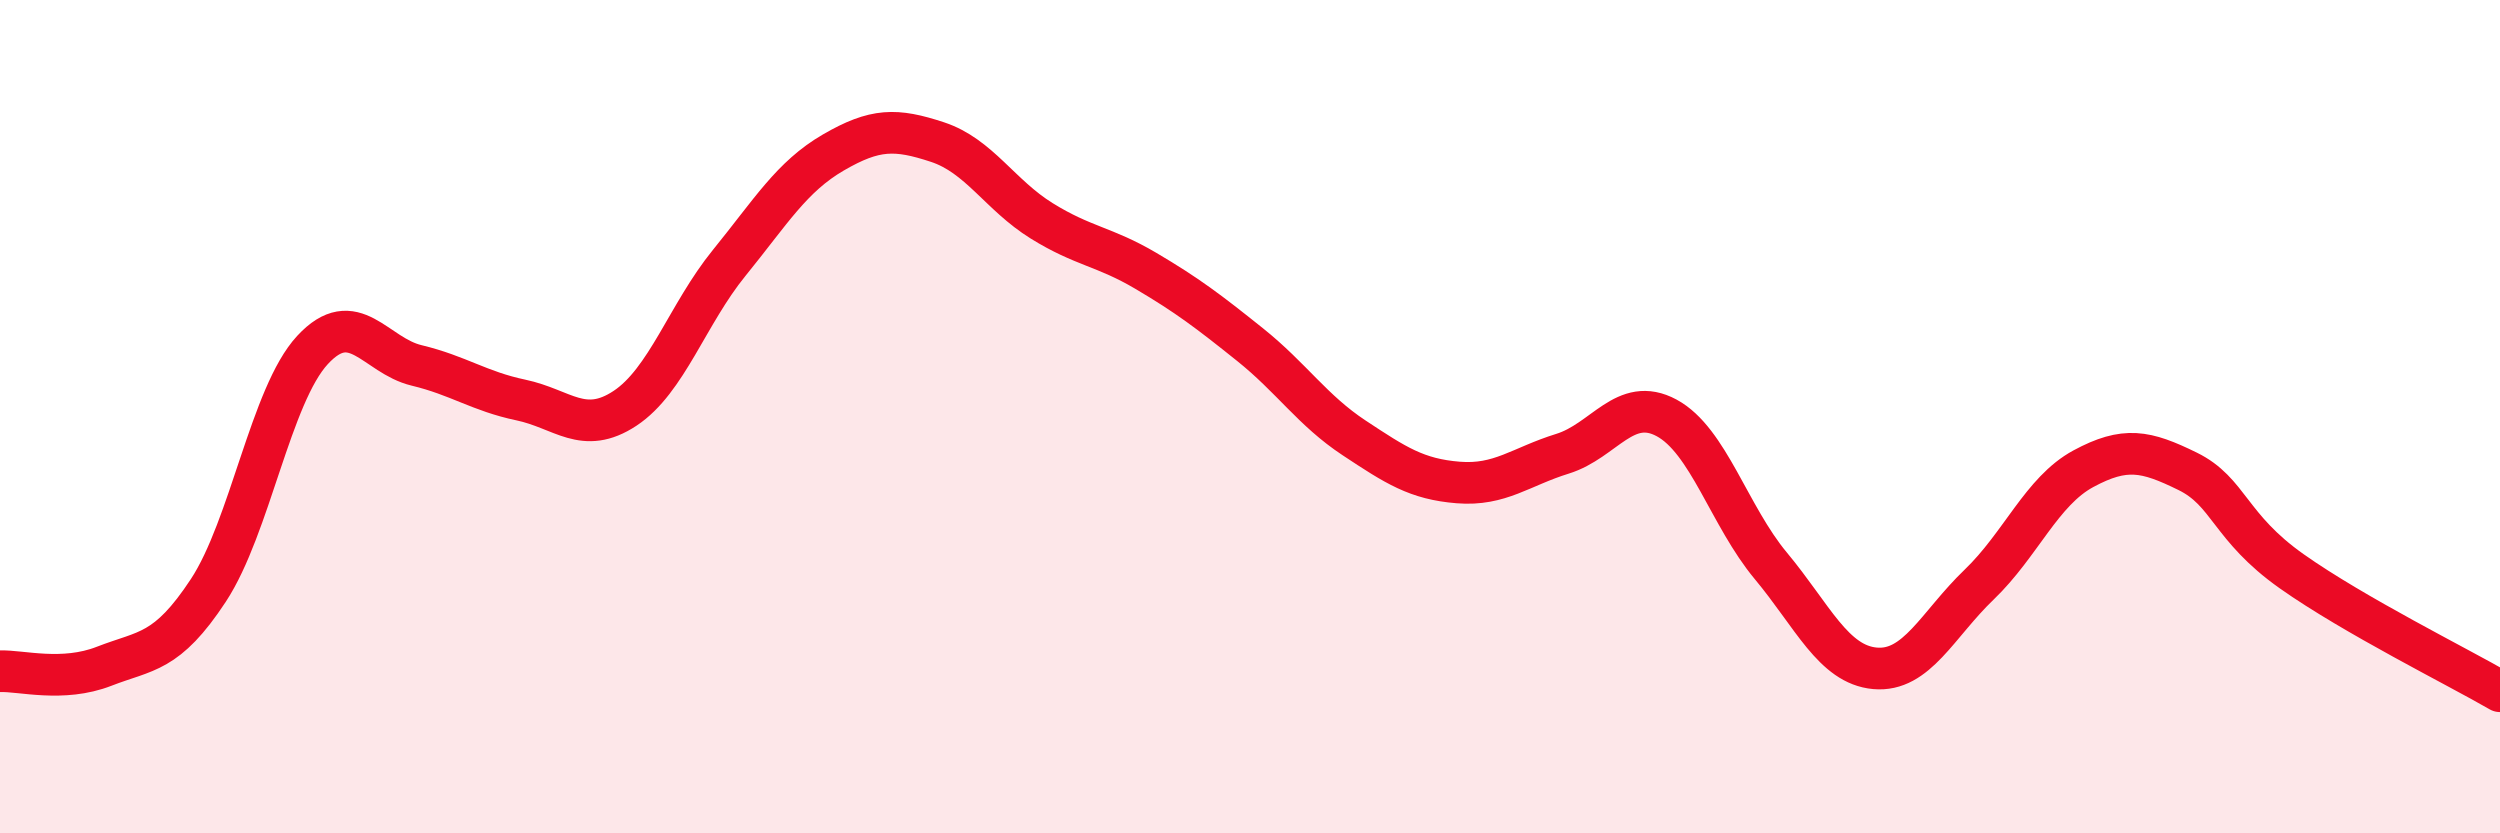
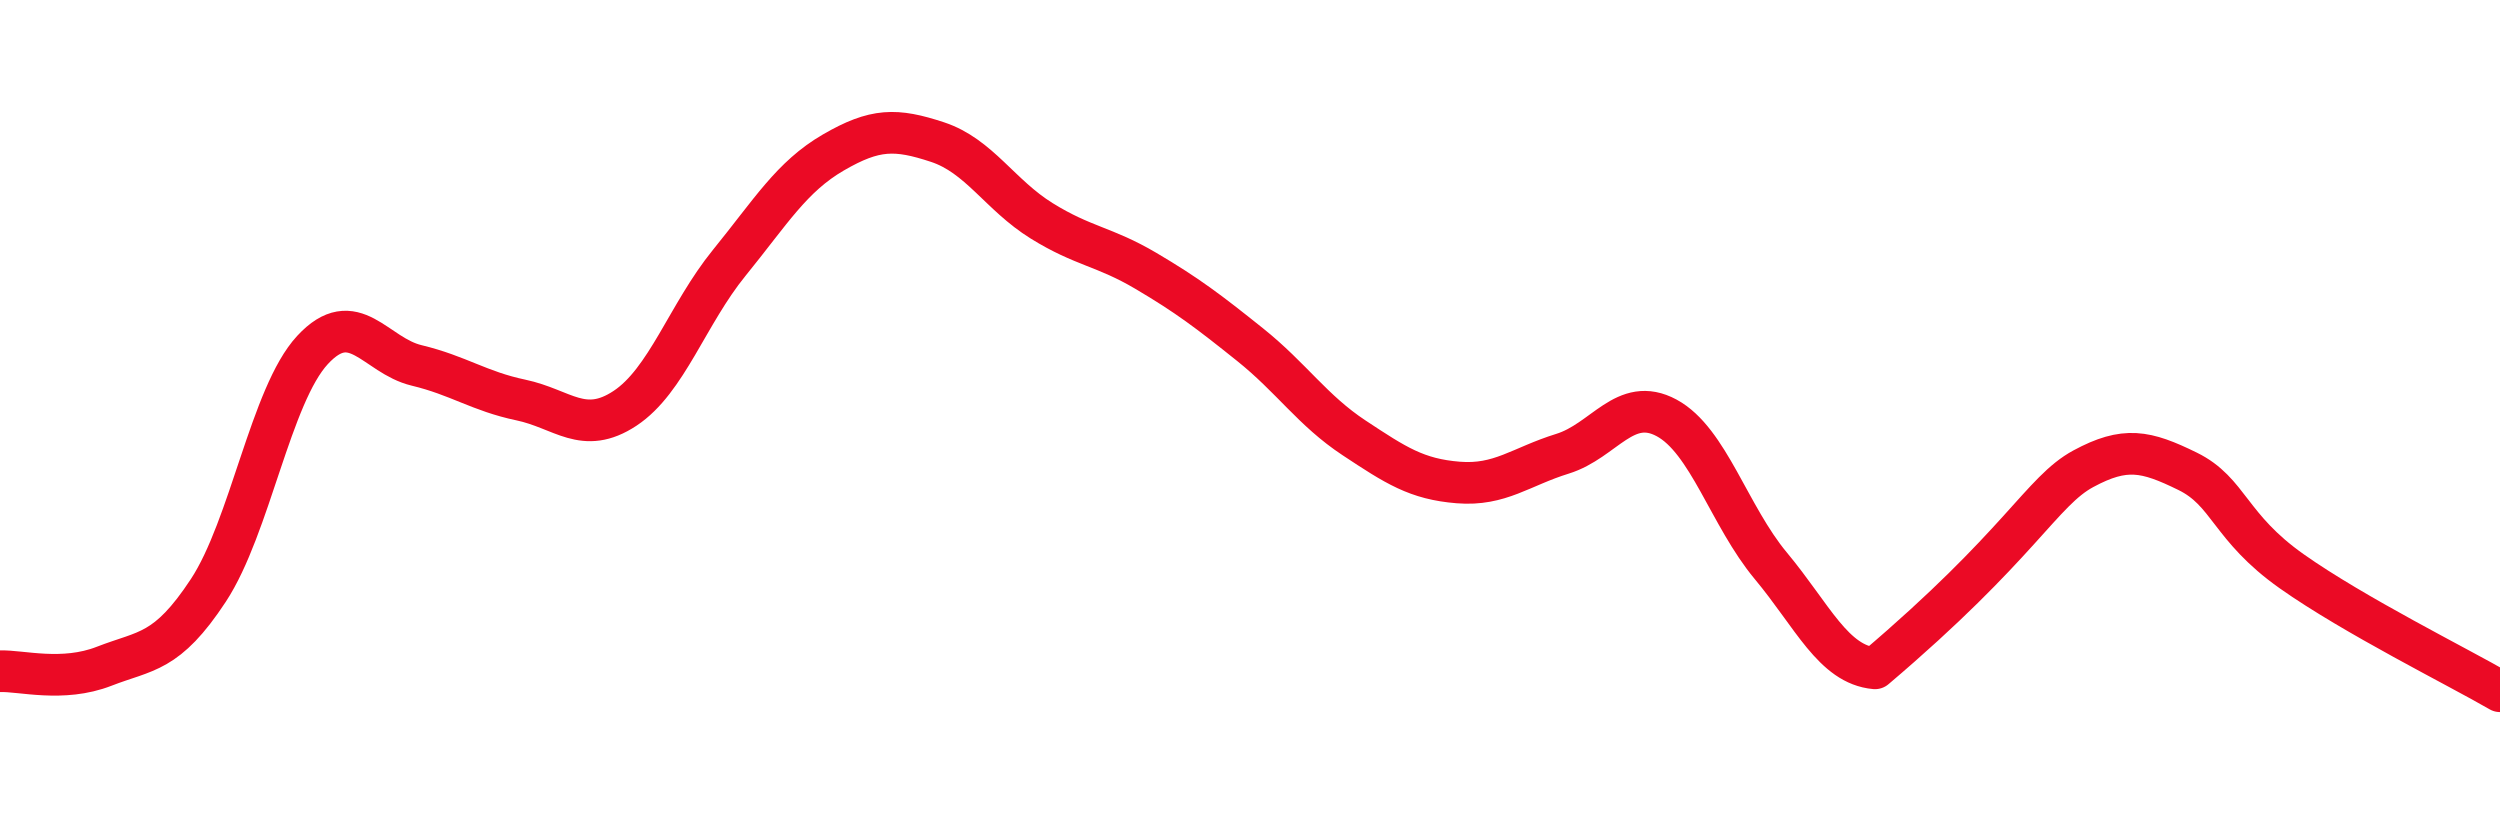
<svg xmlns="http://www.w3.org/2000/svg" width="60" height="20" viewBox="0 0 60 20">
-   <path d="M 0,16.11 C 0.5,16.09 1.5,16.38 2.5,15.99 C 3.5,15.6 4,15.69 5,14.17 C 6,12.65 6.5,9.48 7.5,8.4 C 8.5,7.32 9,8.53 10,8.77 C 11,9.01 11.5,9.39 12.5,9.6 C 13.5,9.81 14,10.46 15,9.8 C 16,9.14 16.5,7.54 17.5,6.31 C 18.5,5.08 19,4.24 20,3.66 C 21,3.08 21.5,3.08 22.5,3.41 C 23.5,3.74 24,4.68 25,5.3 C 26,5.92 26.5,5.91 27.5,6.5 C 28.5,7.09 29,7.47 30,8.27 C 31,9.07 31.5,9.85 32.5,10.51 C 33.5,11.17 34,11.5 35,11.58 C 36,11.66 36.5,11.2 37.5,10.89 C 38.5,10.58 39,9.49 40,10.03 C 41,10.57 41.5,12.38 42.5,13.58 C 43.5,14.78 44,15.95 45,16.04 C 46,16.13 46.5,14.99 47.5,14.03 C 48.5,13.07 49,11.79 50,11.25 C 51,10.71 51.5,10.82 52.5,11.31 C 53.5,11.8 53.5,12.65 55,13.71 C 56.5,14.77 59,16.01 60,16.59L60 20L0 20Z" fill="#EB0A25" opacity="0.1" stroke-linecap="round" stroke-linejoin="round" />
-   <path d="M 0,16.11 C 0.5,16.09 1.5,16.38 2.5,15.99 C 3.5,15.6 4,15.69 5,14.17 C 6,12.65 6.5,9.48 7.5,8.4 C 8.5,7.32 9,8.53 10,8.77 C 11,9.01 11.5,9.39 12.5,9.6 C 13.5,9.81 14,10.46 15,9.8 C 16,9.14 16.5,7.54 17.5,6.31 C 18.5,5.08 19,4.24 20,3.66 C 21,3.08 21.5,3.08 22.5,3.41 C 23.5,3.74 24,4.68 25,5.3 C 26,5.92 26.5,5.91 27.5,6.5 C 28.5,7.09 29,7.47 30,8.27 C 31,9.07 31.5,9.85 32.5,10.51 C 33.5,11.17 34,11.5 35,11.58 C 36,11.66 36.5,11.2 37.5,10.89 C 38.5,10.58 39,9.49 40,10.03 C 41,10.57 41.5,12.38 42.5,13.58 C 43.5,14.78 44,15.95 45,16.04 C 46,16.13 46.5,14.99 47.5,14.03 C 48.5,13.07 49,11.79 50,11.25 C 51,10.71 51.5,10.82 52.5,11.31 C 53.5,11.8 53.5,12.65 55,13.71 C 56.5,14.77 59,16.01 60,16.59" stroke="#EB0A25" stroke-width="1" fill="none" stroke-linecap="round" stroke-linejoin="round" />
+   <path d="M 0,16.11 C 0.5,16.09 1.5,16.38 2.5,15.99 C 3.5,15.6 4,15.69 5,14.17 C 6,12.65 6.5,9.48 7.5,8.4 C 8.5,7.32 9,8.53 10,8.77 C 11,9.01 11.5,9.39 12.5,9.6 C 13.5,9.81 14,10.46 15,9.8 C 16,9.14 16.5,7.54 17.5,6.31 C 18.5,5.08 19,4.24 20,3.66 C 21,3.08 21.5,3.08 22.5,3.41 C 23.5,3.74 24,4.68 25,5.3 C 26,5.92 26.5,5.91 27.5,6.5 C 28.5,7.09 29,7.47 30,8.27 C 31,9.07 31.5,9.85 32.5,10.51 C 33.5,11.17 34,11.5 35,11.58 C 36,11.66 36.5,11.2 37.5,10.89 C 38.5,10.58 39,9.49 40,10.03 C 41,10.57 41.5,12.38 42.5,13.58 C 43.5,14.78 44,15.95 45,16.04 C 48.5,13.07 49,11.79 50,11.25 C 51,10.71 51.5,10.82 52.5,11.31 C 53.5,11.8 53.5,12.65 55,13.71 C 56.5,14.77 59,16.01 60,16.59" stroke="#EB0A25" stroke-width="1" fill="none" stroke-linecap="round" stroke-linejoin="round" />
</svg>